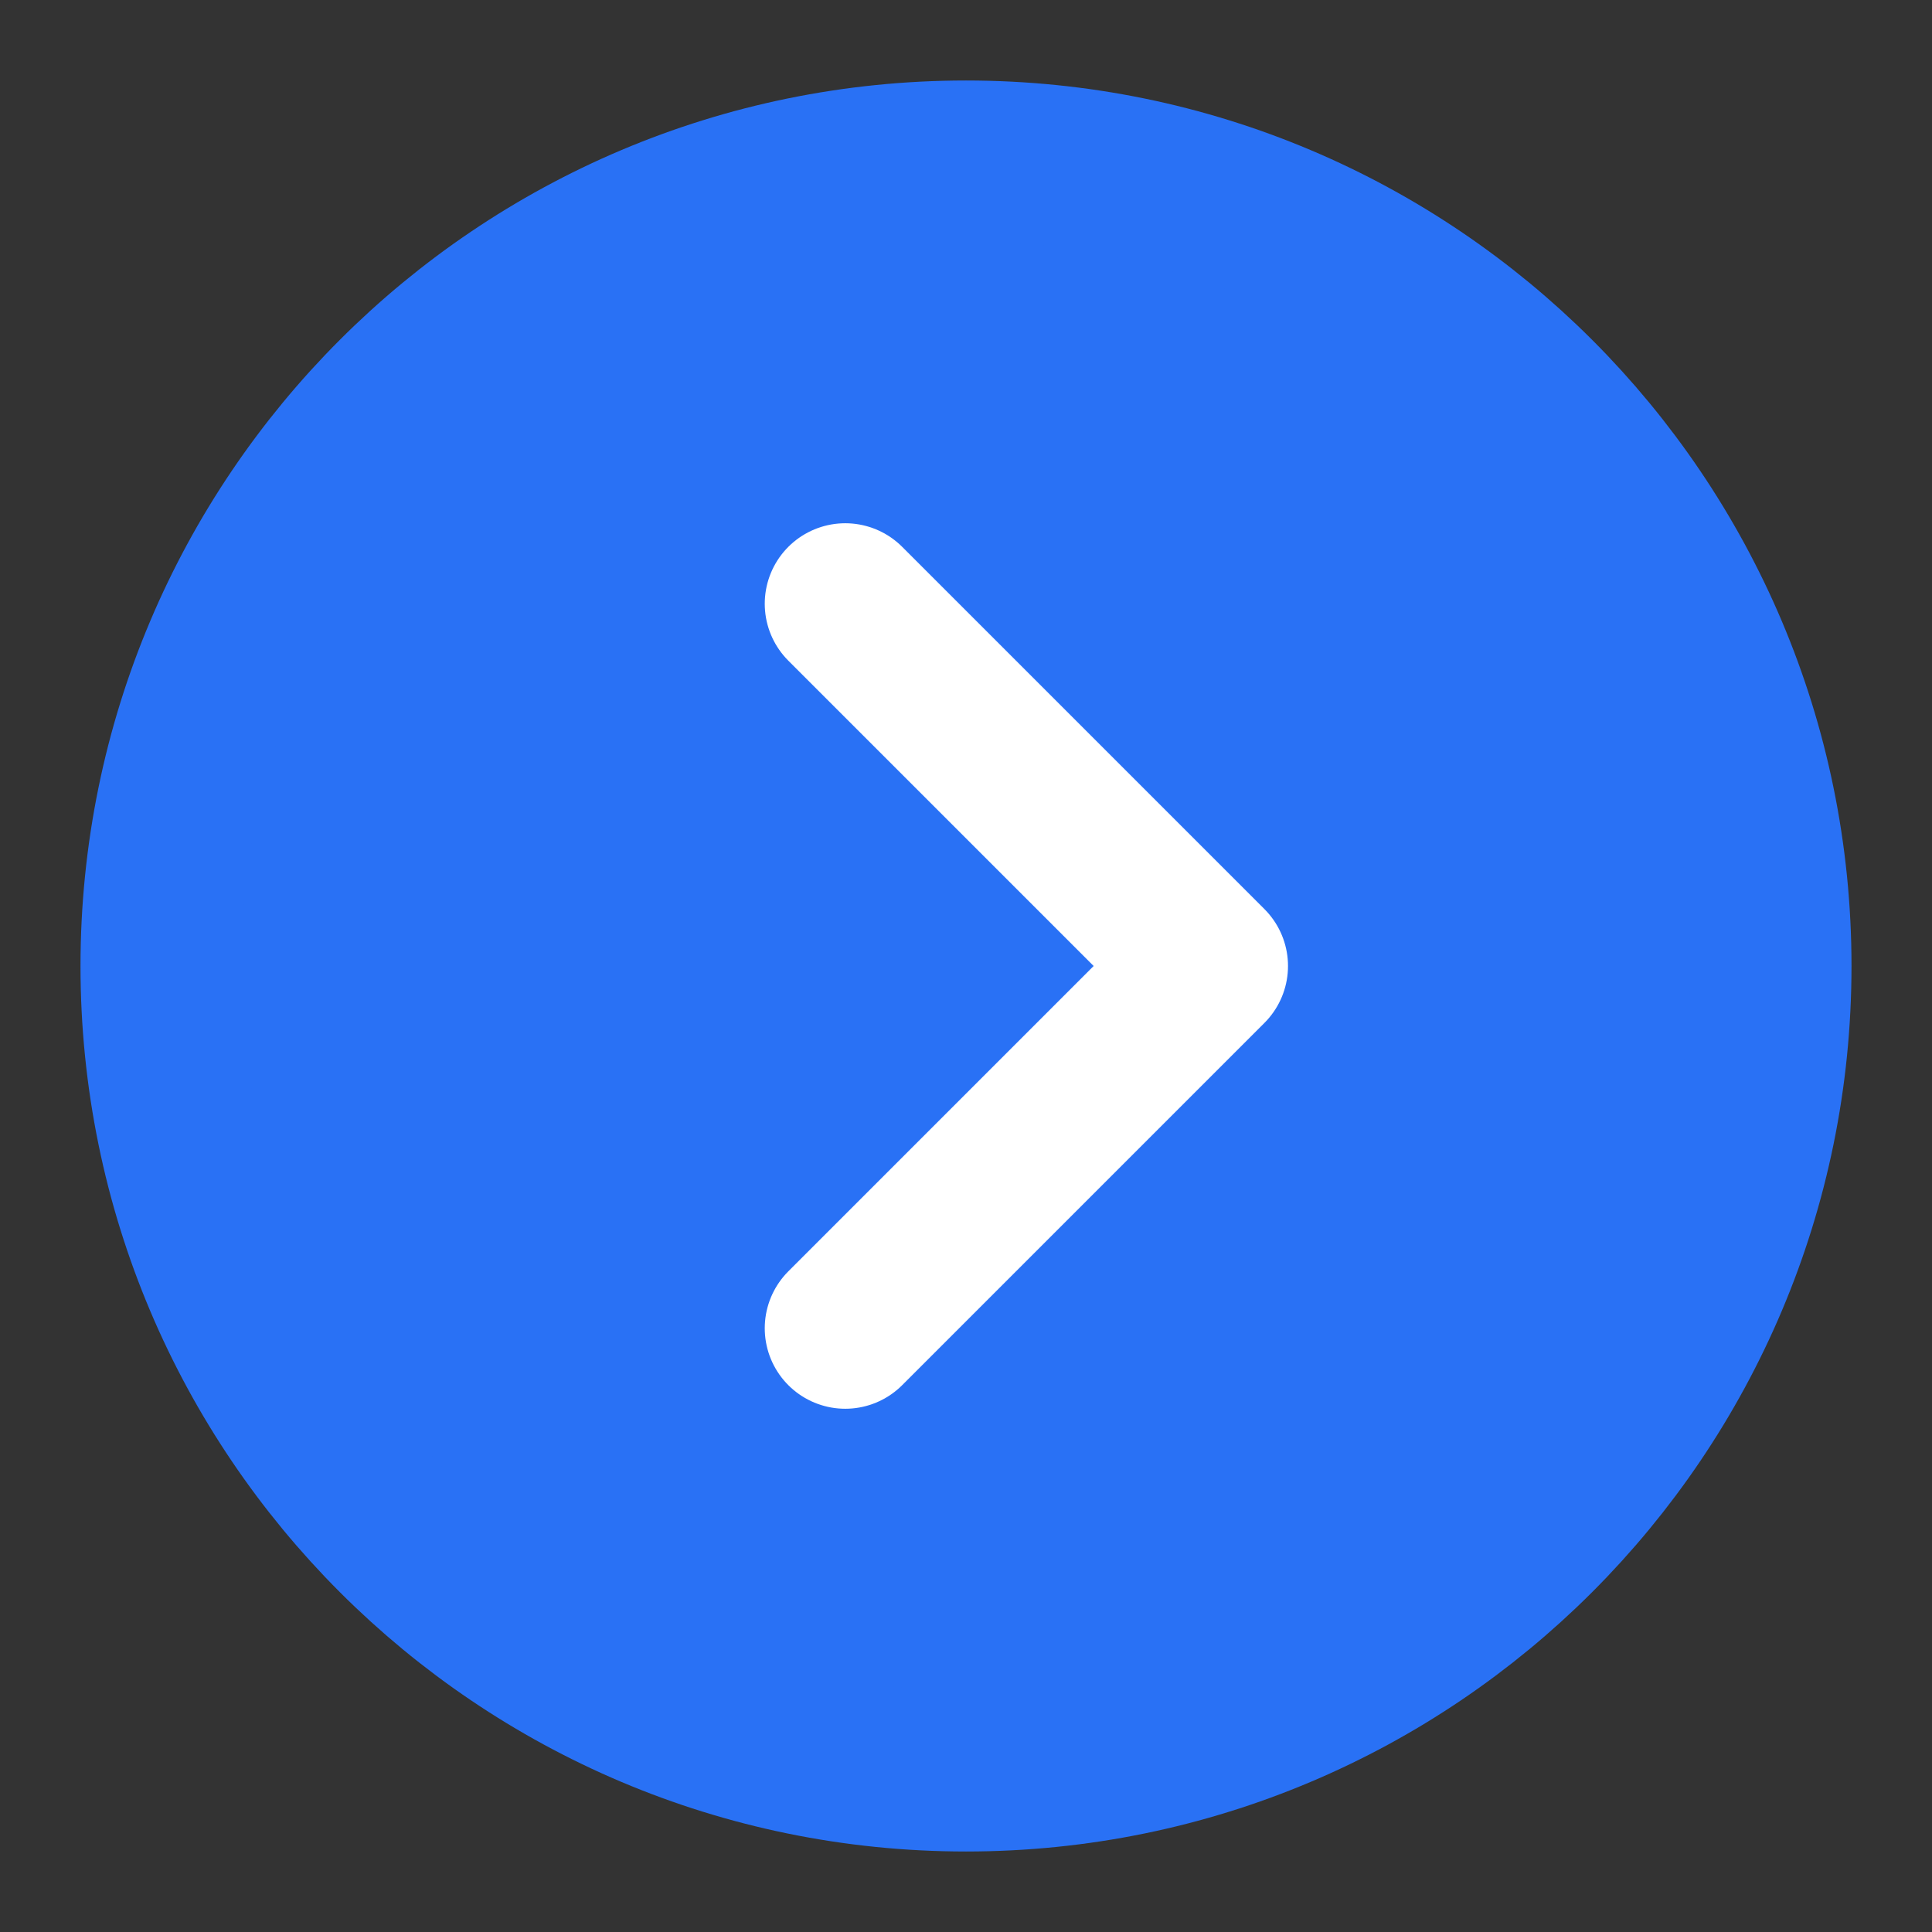
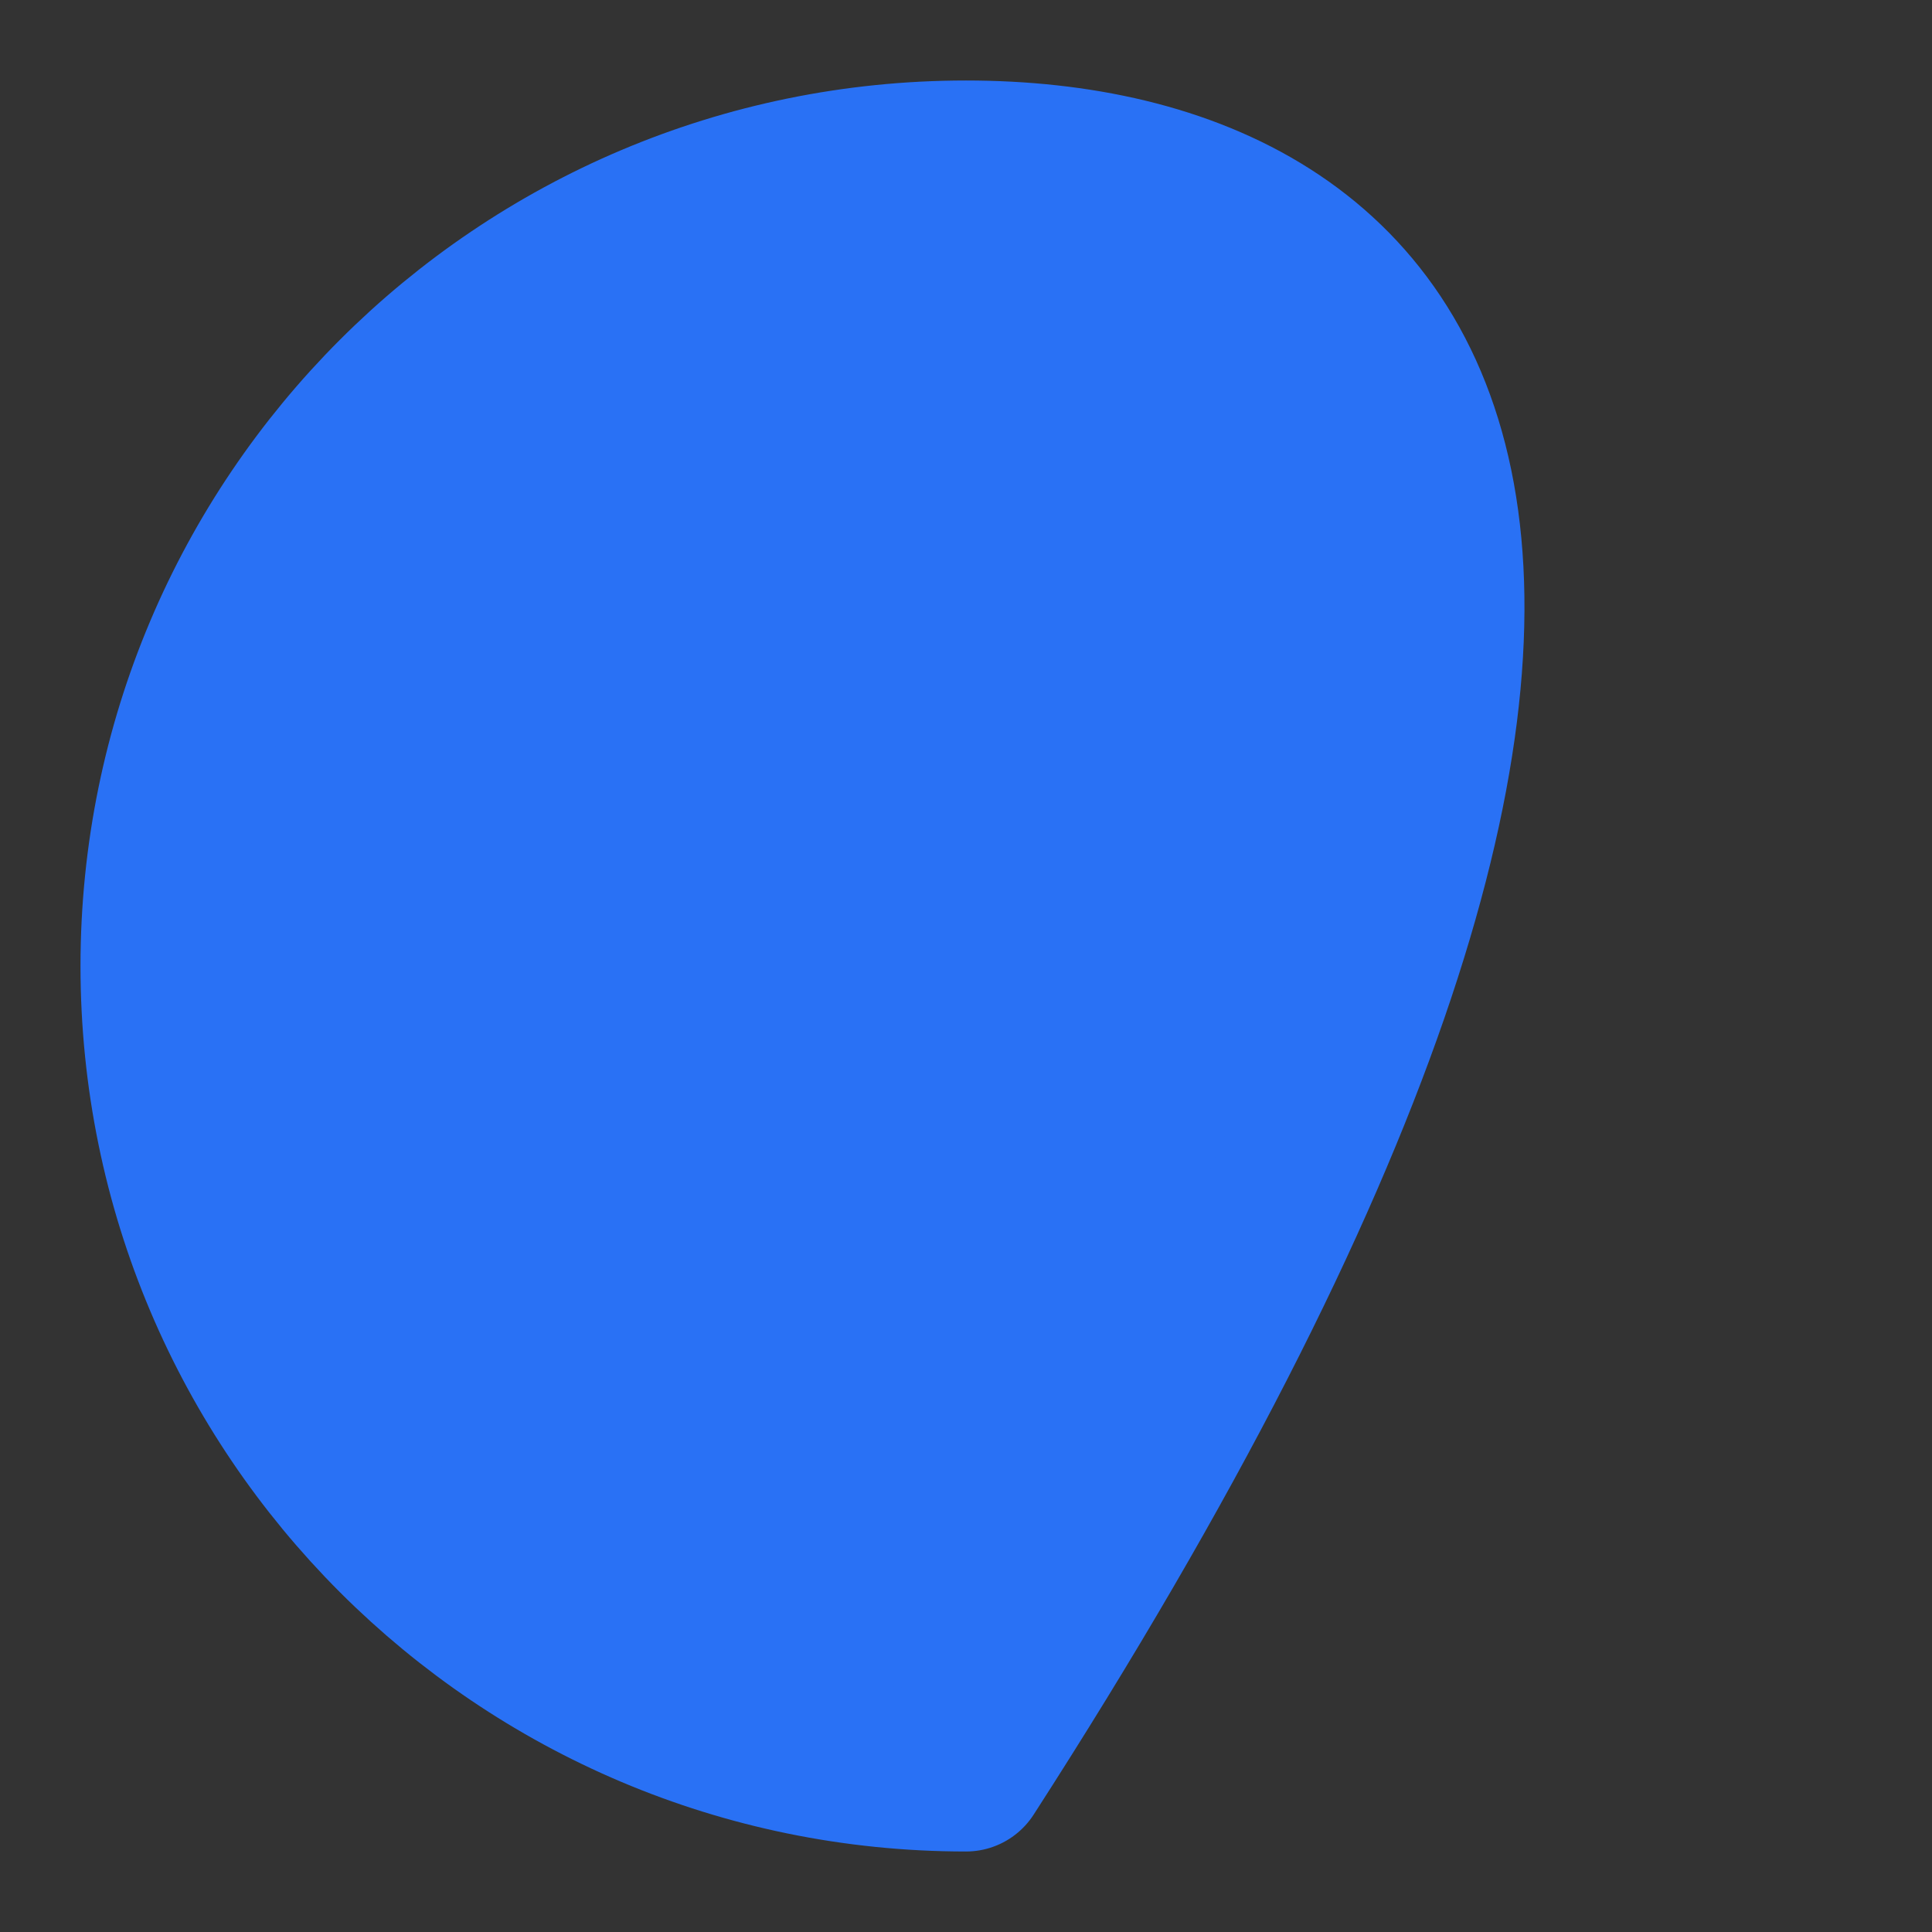
<svg xmlns="http://www.w3.org/2000/svg" width="48" height="48" viewBox="0 0 48 48" fill="none">
  <rect x="0" y="0" width="48" height="48" fill="#333333" stroke="none" />
-   <path d="M24 44C35.046 44 44 35.046 44 24C44 12.954 35.046 4 24 4C12.954 4 4 12.954 4 24C4 35.046 12.954 44 24 44Z" fill="#2971F5" stroke="#2971F5" stroke-width="4" stroke-linejoin="round" />
-   <path d="M21 33L30 24L21 15" stroke="white" stroke-width="4" stroke-linecap="round" stroke-linejoin="round" />
+   <path d="M24 44C44 12.954 35.046 4 24 4C12.954 4 4 12.954 4 24C4 35.046 12.954 44 24 44Z" fill="#2971F5" stroke="#2971F5" stroke-width="4" stroke-linejoin="round" />
</svg>